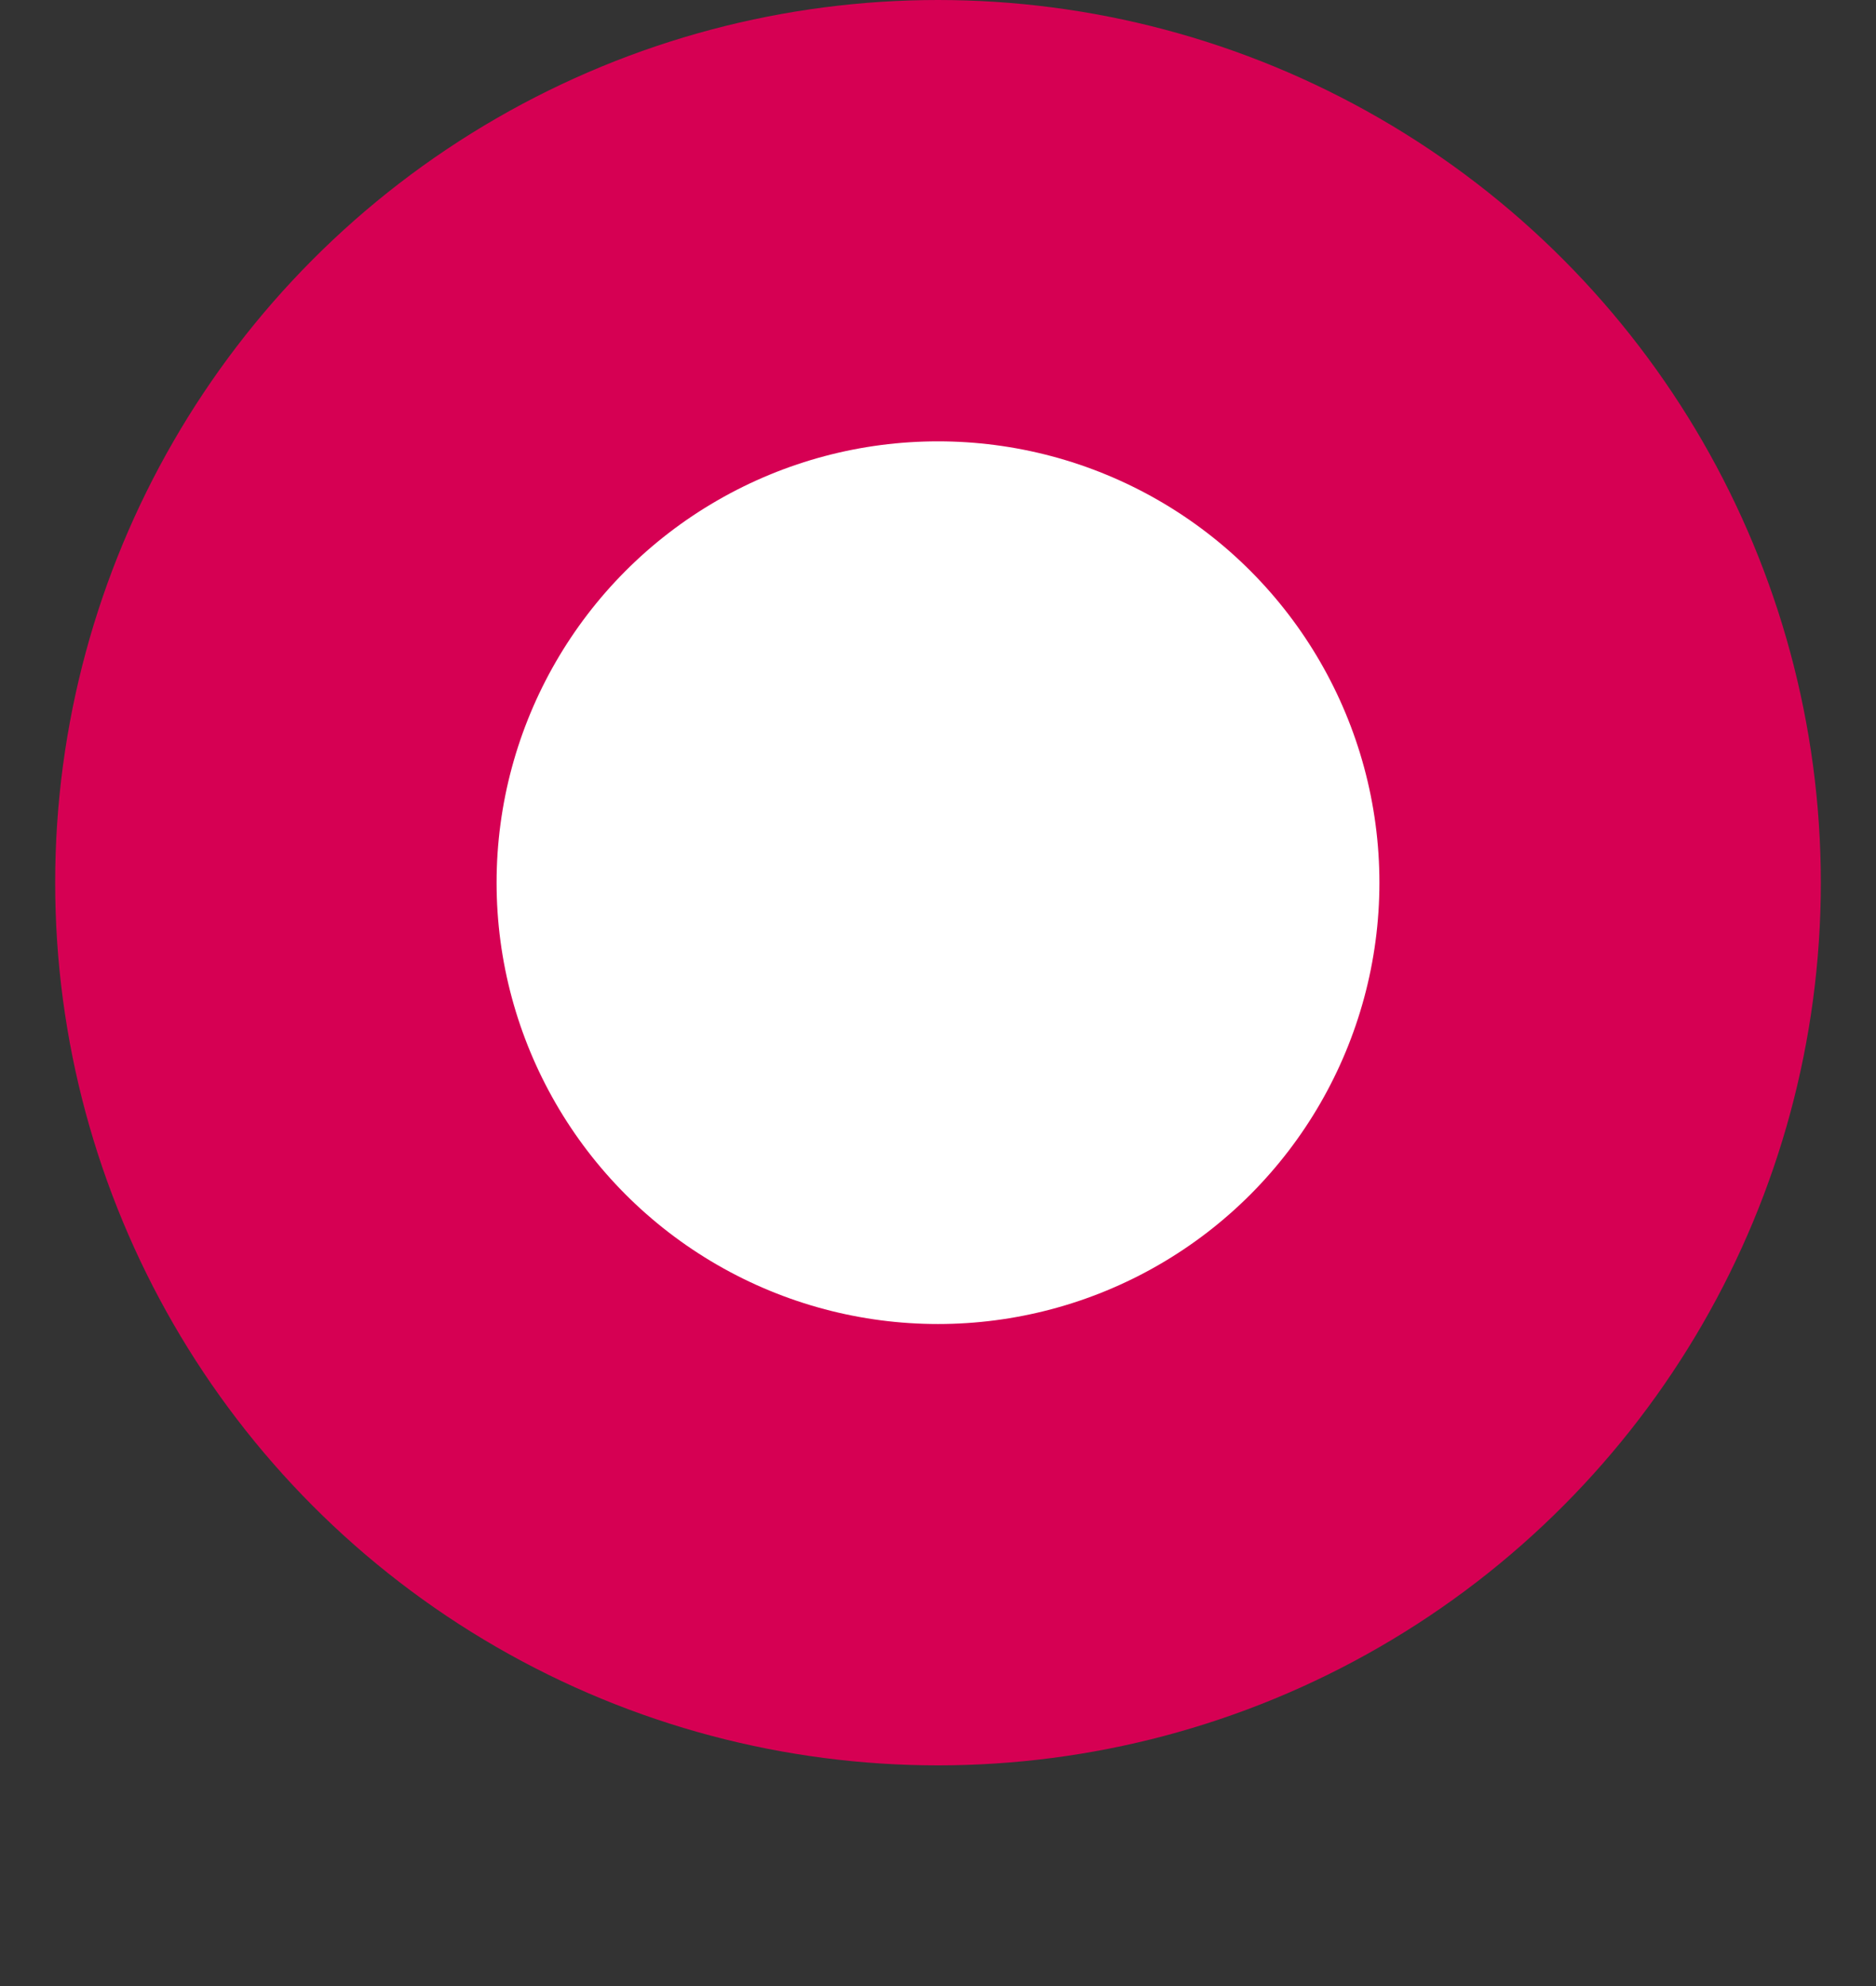
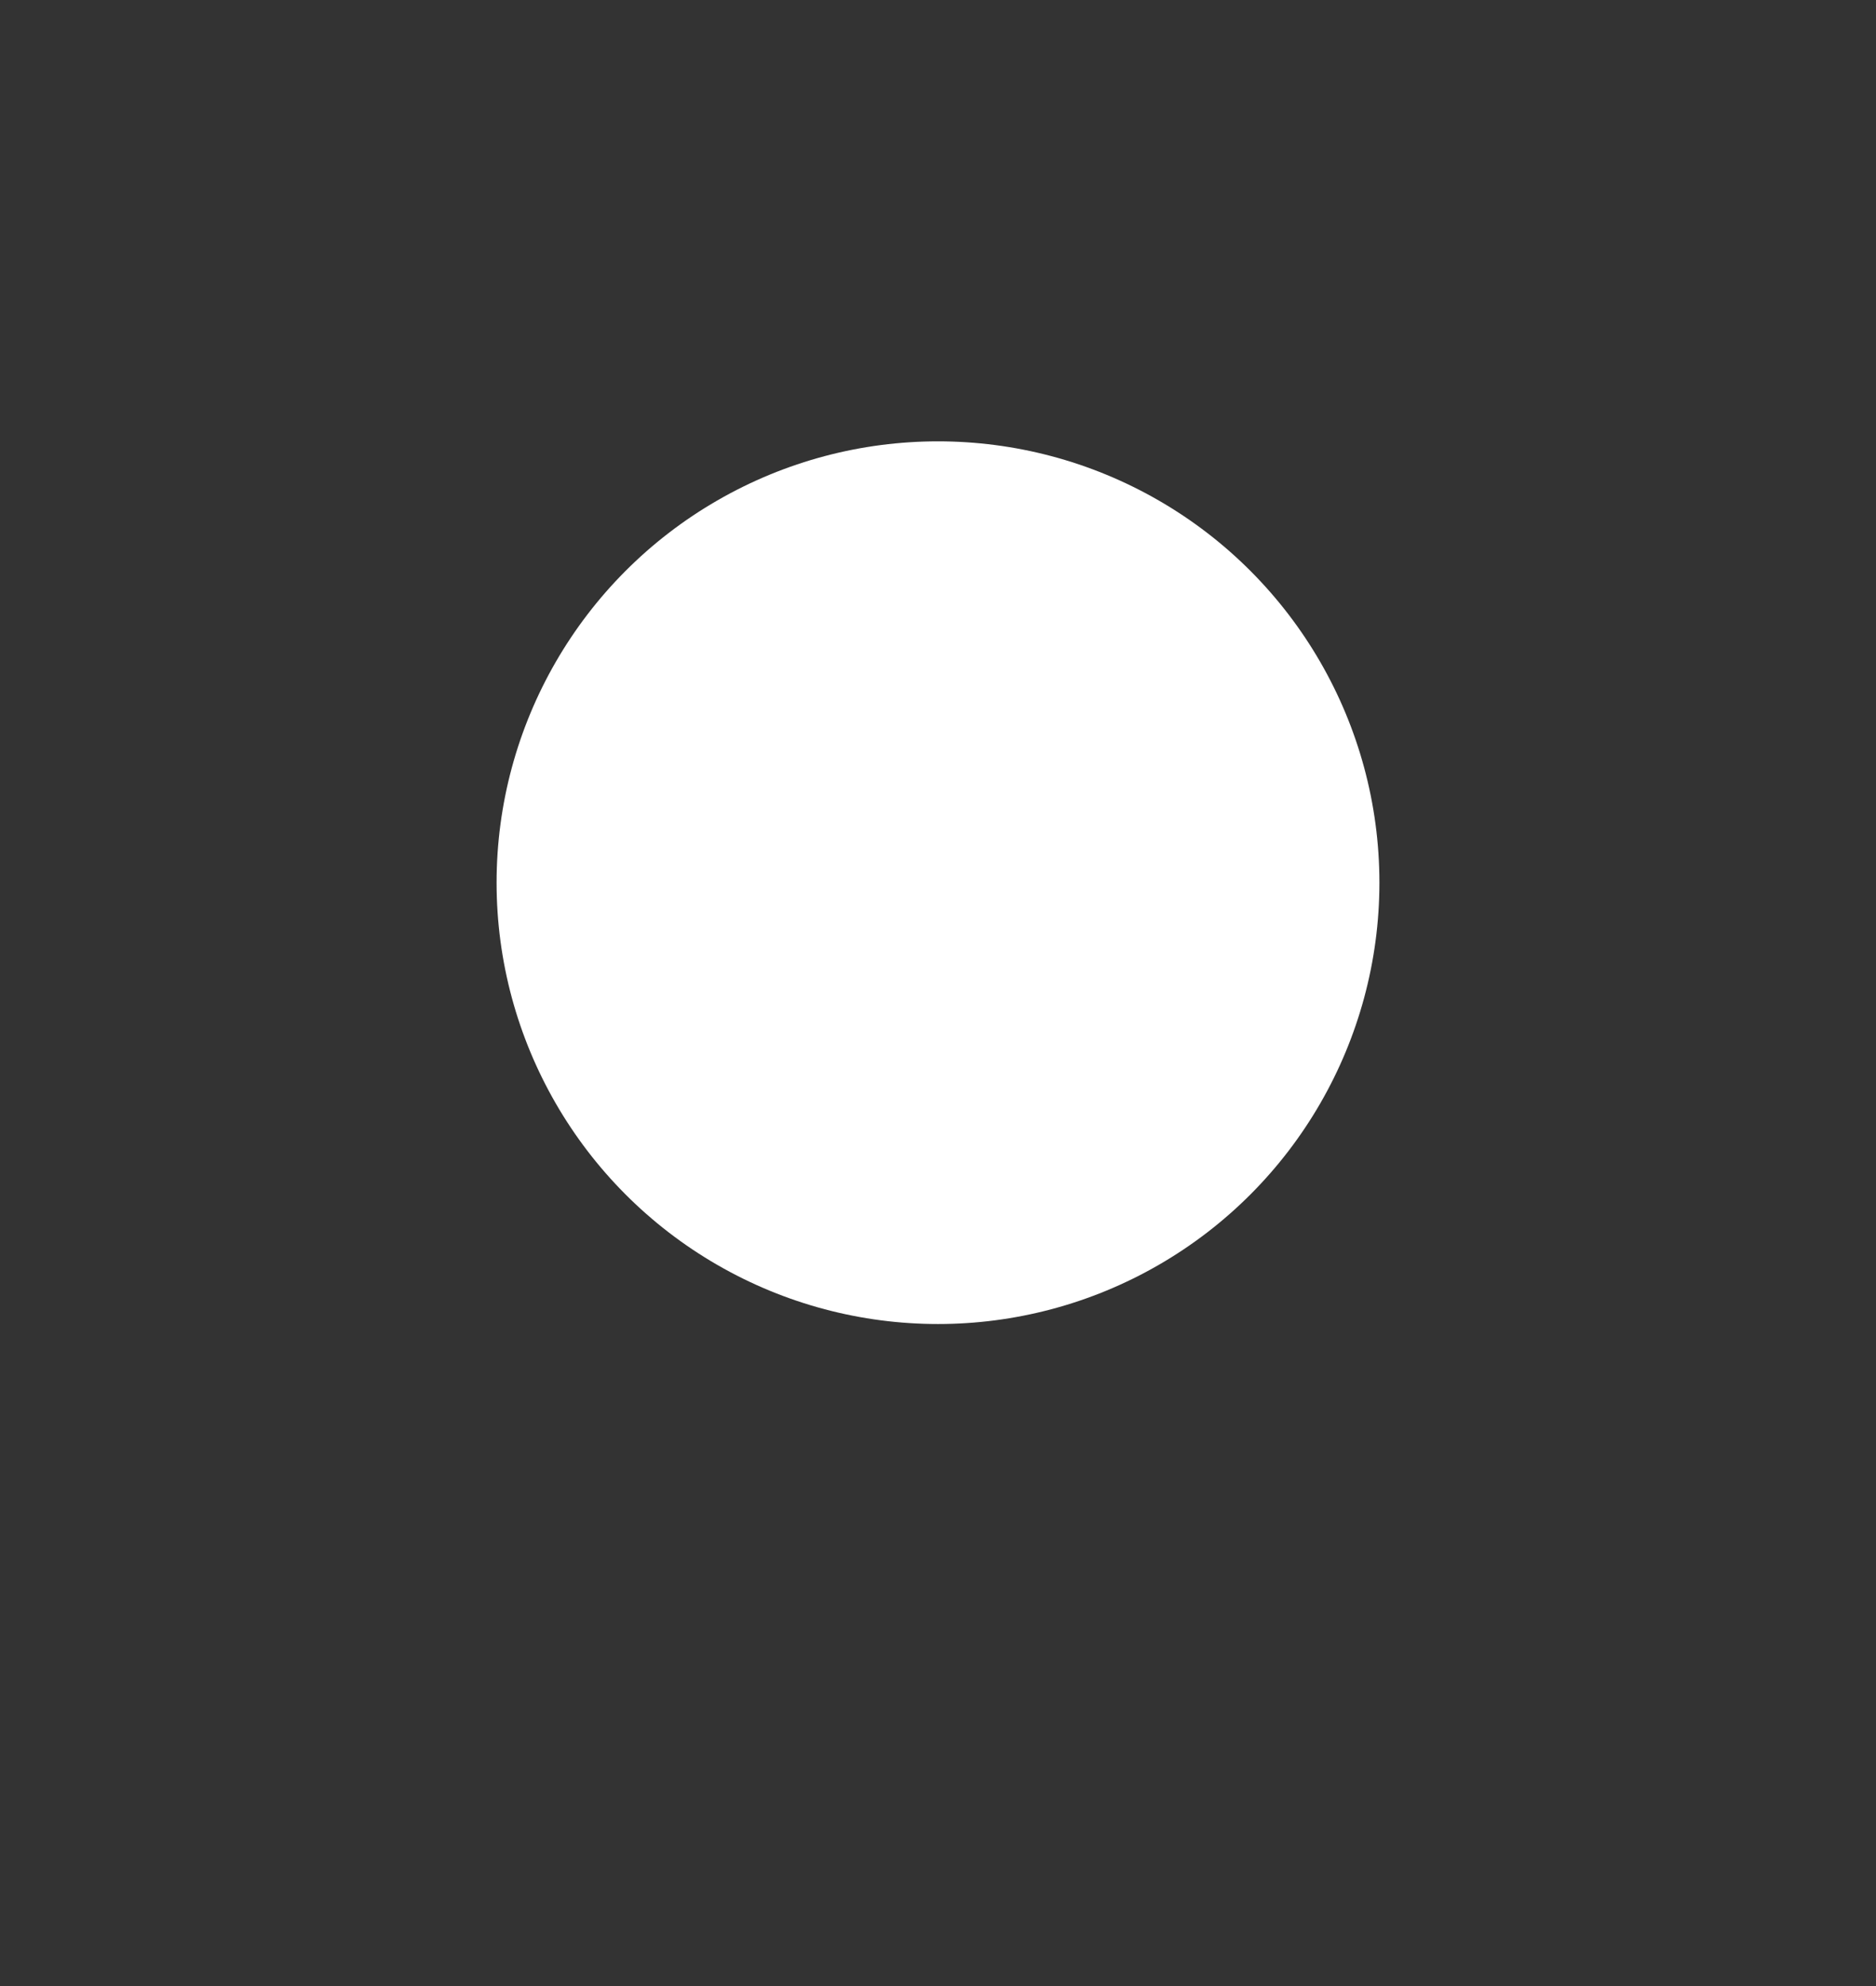
<svg xmlns="http://www.w3.org/2000/svg" width="34" height="36" viewBox="0 0 34 36" fill="none">
  <rect x="0" y="0" width="34" height="36" fill="#333333" stroke="none" />
-   <circle cx="17" cy="16" r="16" fill="#D60053" />
  <circle cx="17" cy="16" r="8" fill="white" />
</svg>